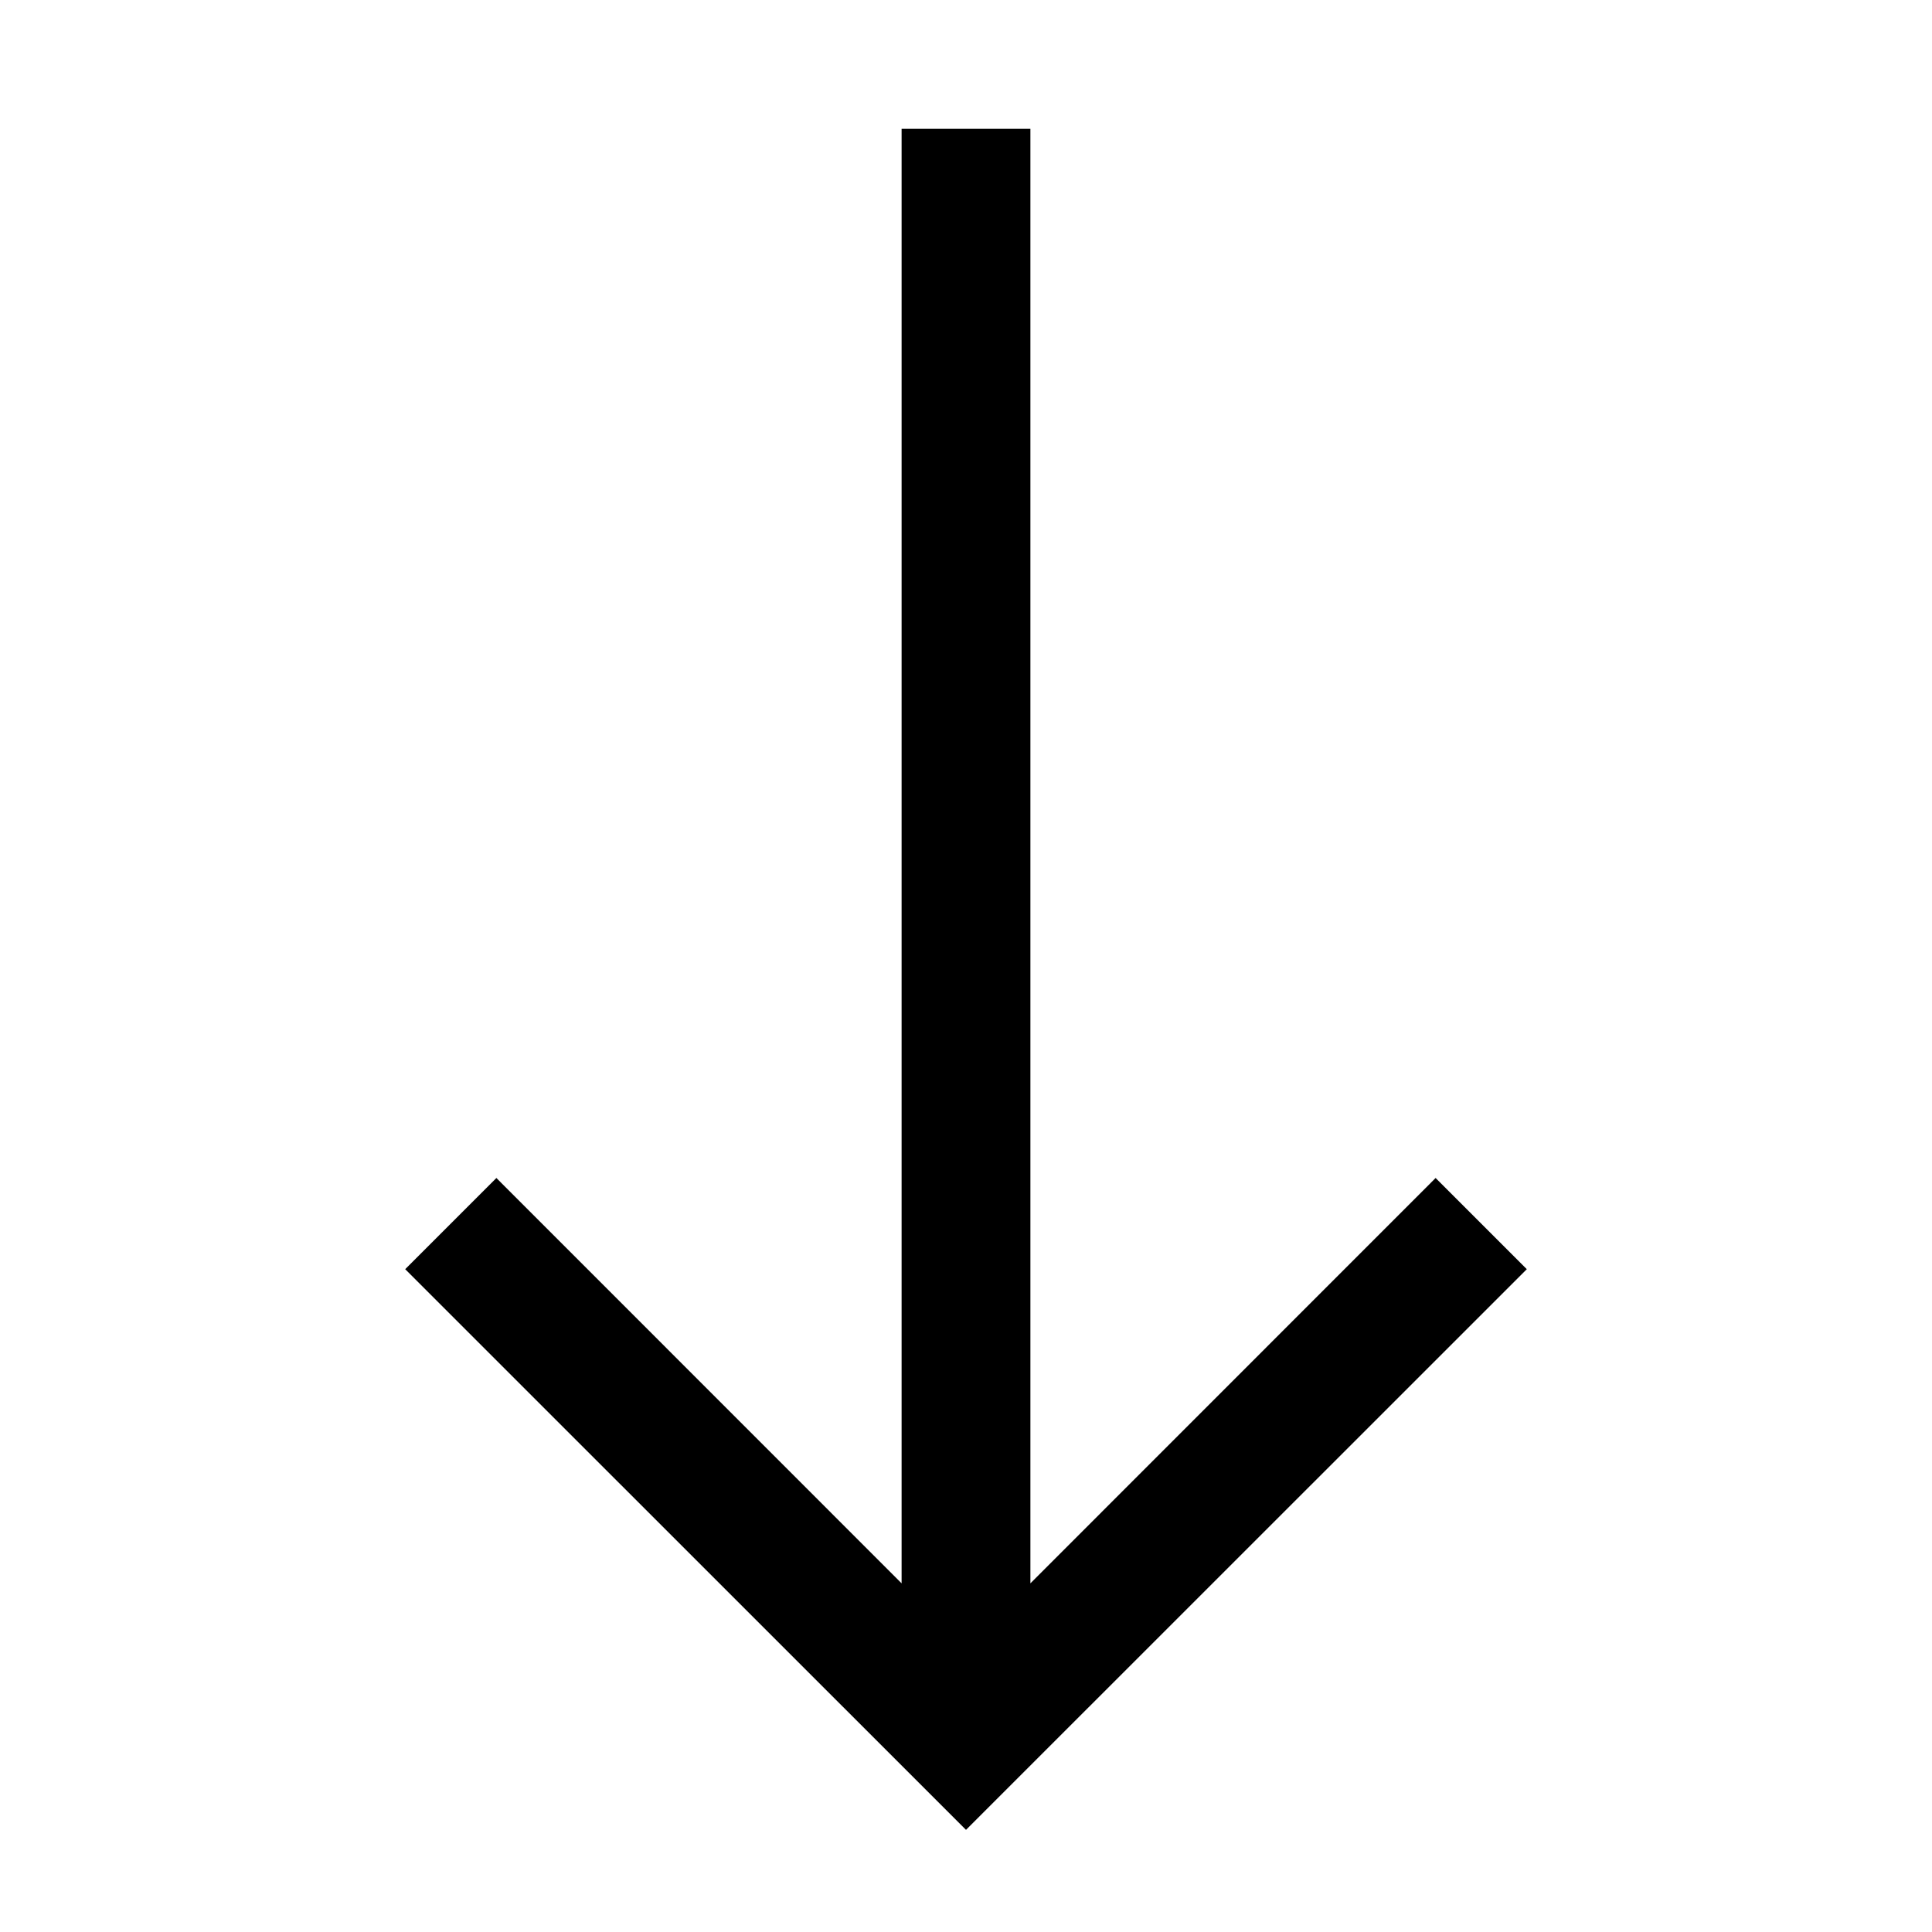
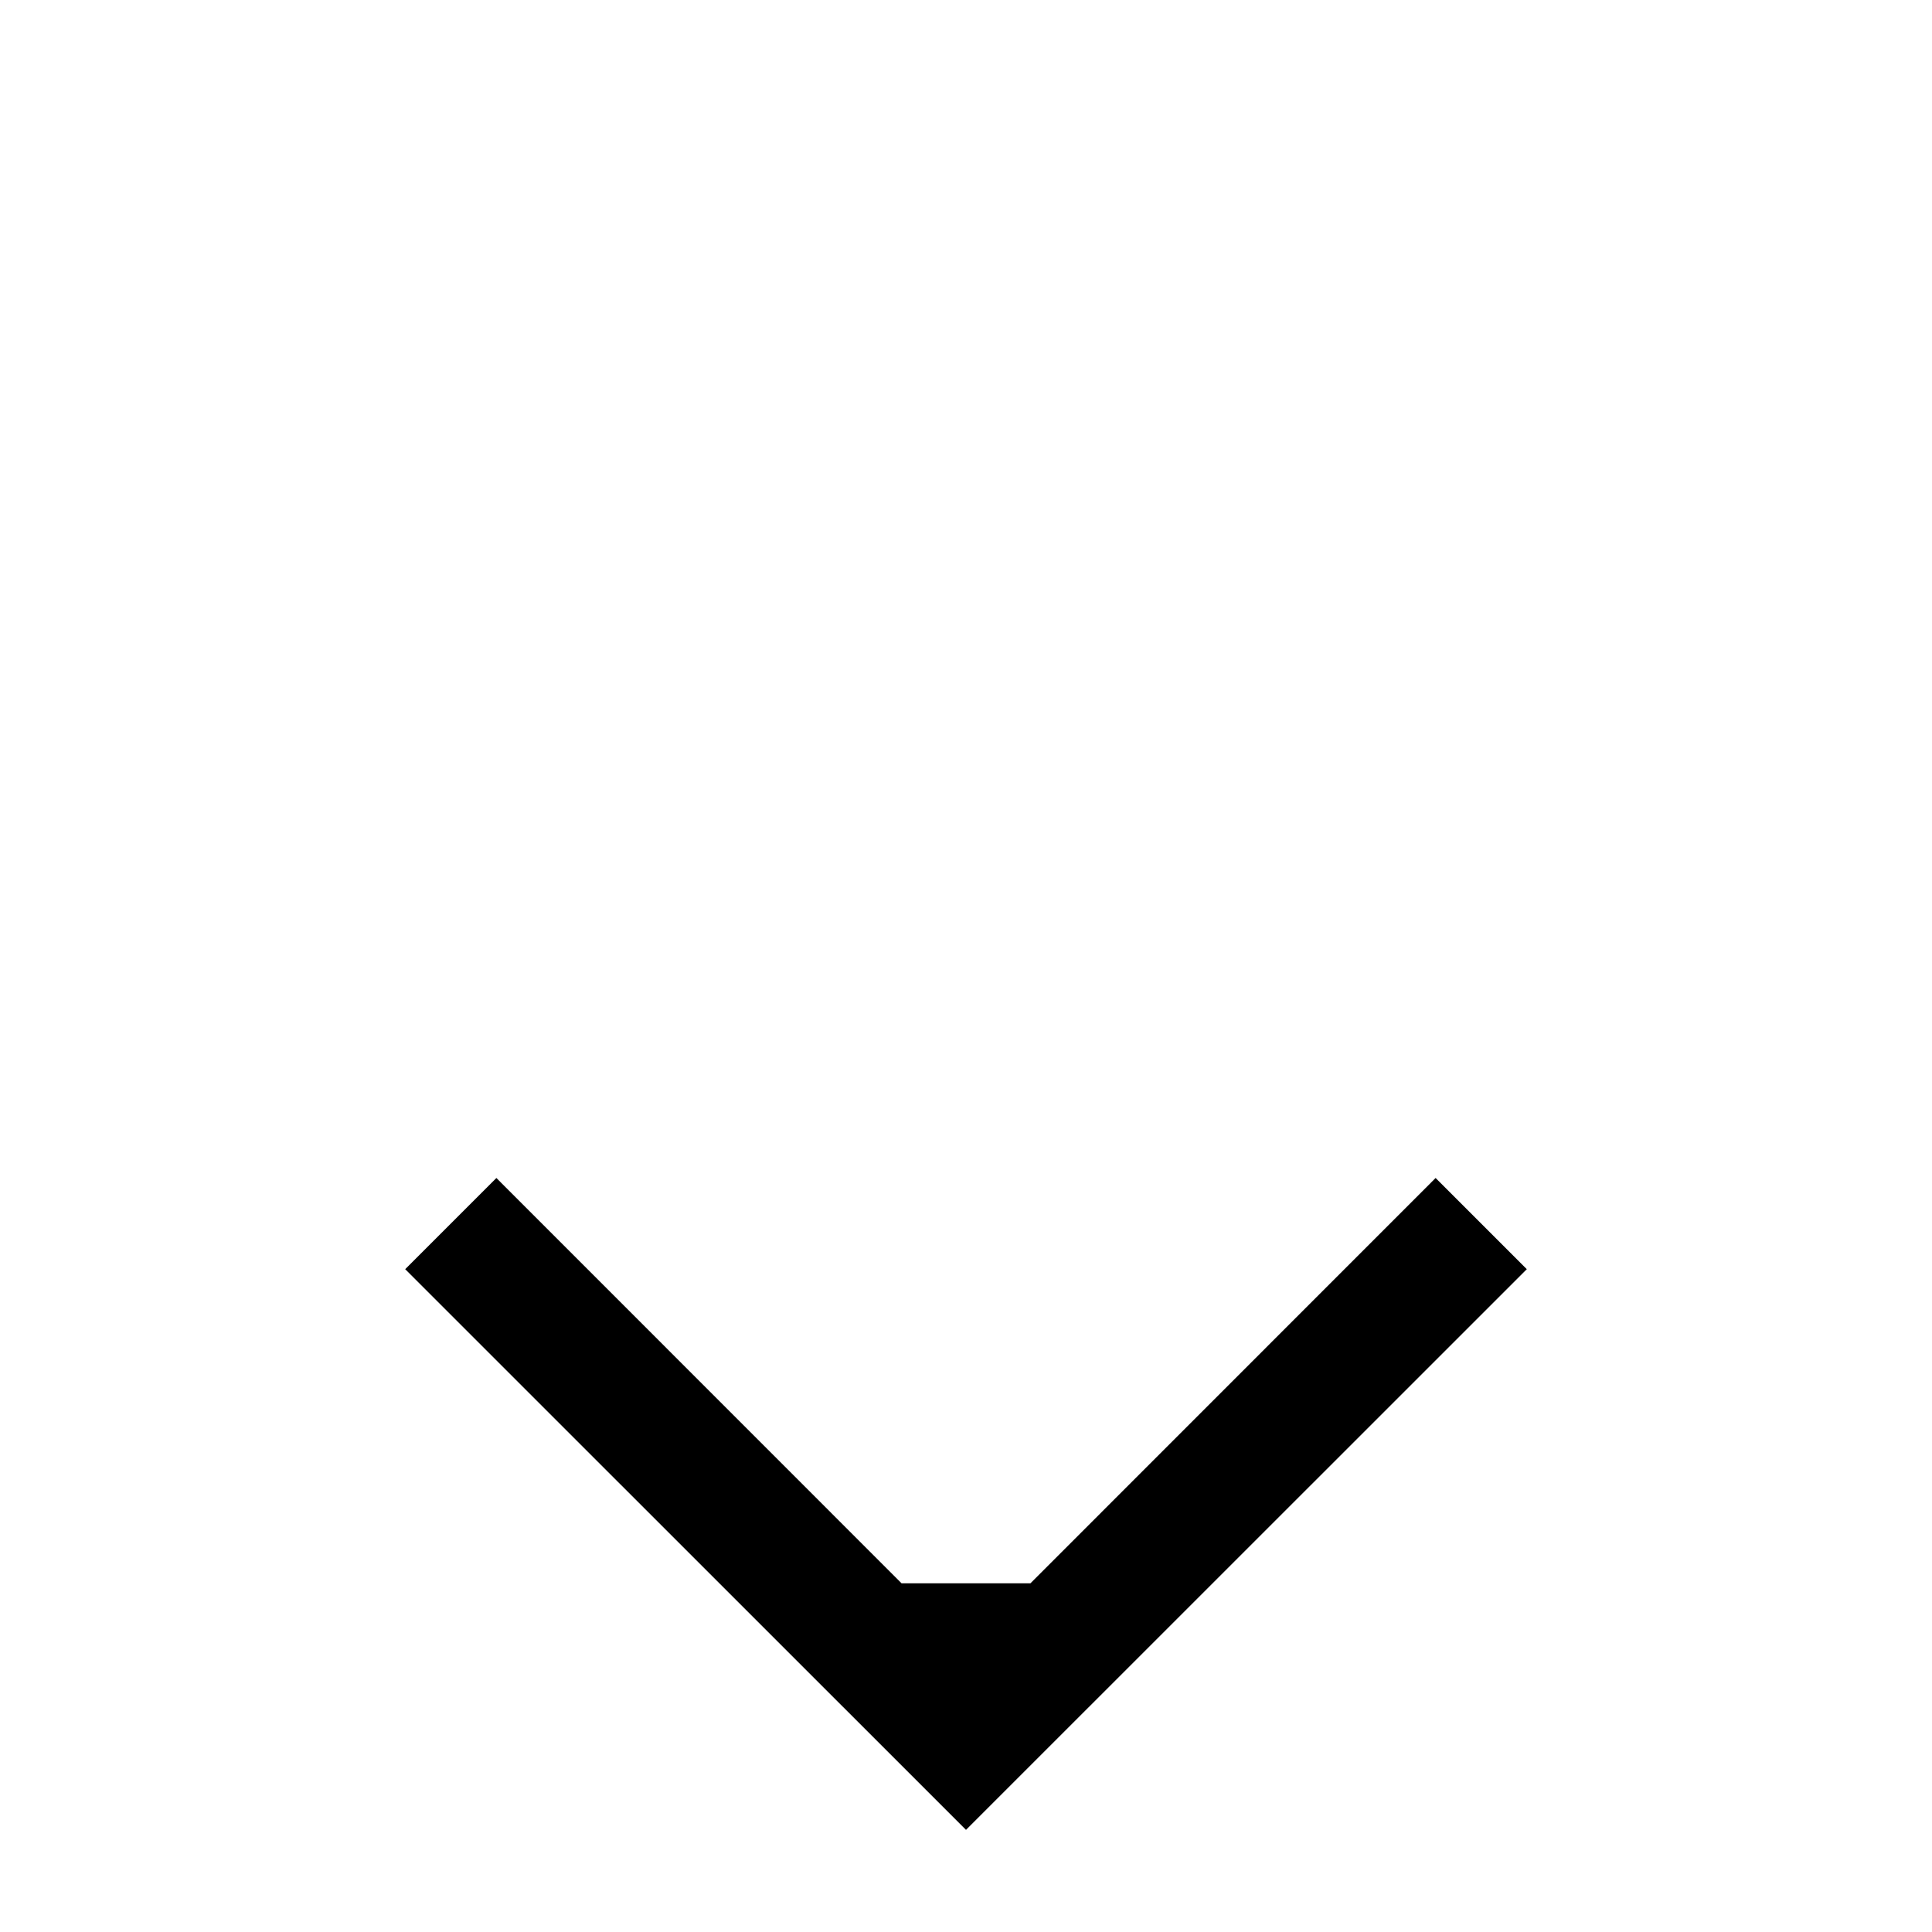
<svg xmlns="http://www.w3.org/2000/svg" width="800px" height="800px" viewBox="0 0 15 15" fill="none">
-   <path fill-rule="evenodd" clip-rule="evenodd" d="M8 1V12.293L11.146 9.146L11.854 9.854L7.5 14.207L3.146 9.854L3.854 9.146L7 12.293V1H8Z" fill="#000000" />
+   <path fill-rule="evenodd" clip-rule="evenodd" d="M8 1V12.293L11.146 9.146L11.854 9.854L7.5 14.207L3.146 9.854L3.854 9.146L7 12.293H8Z" fill="#000000" />
</svg>